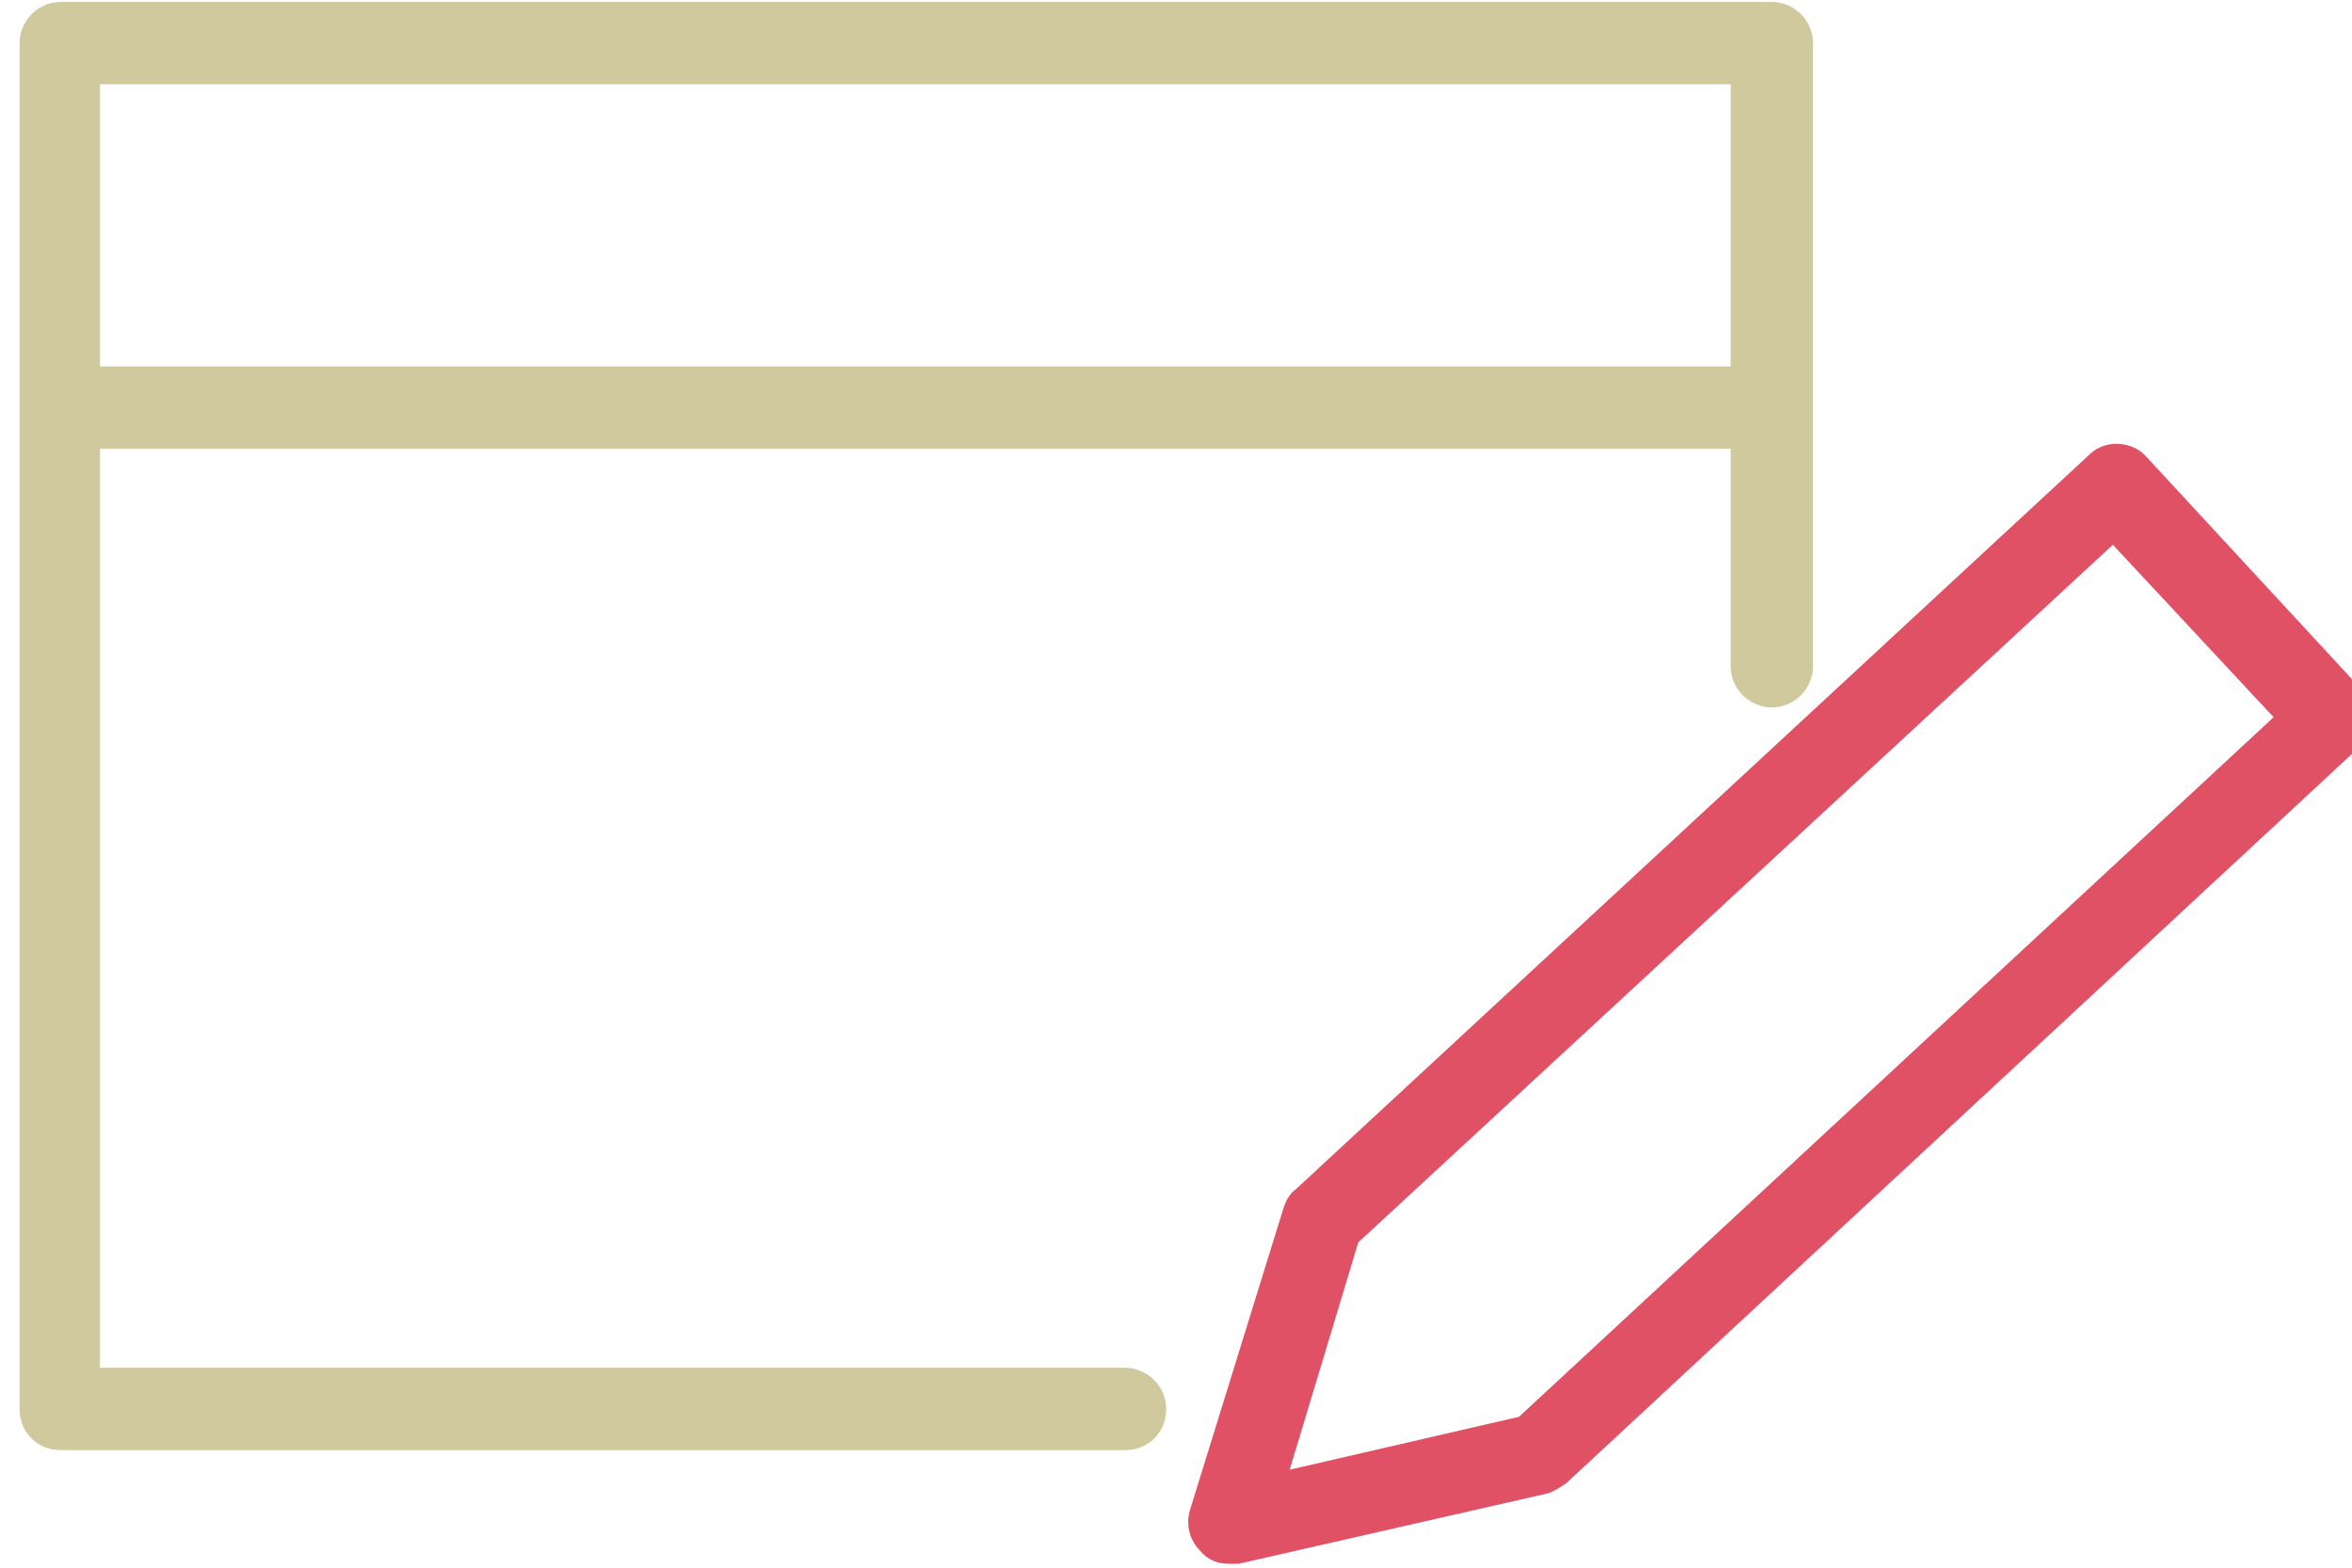
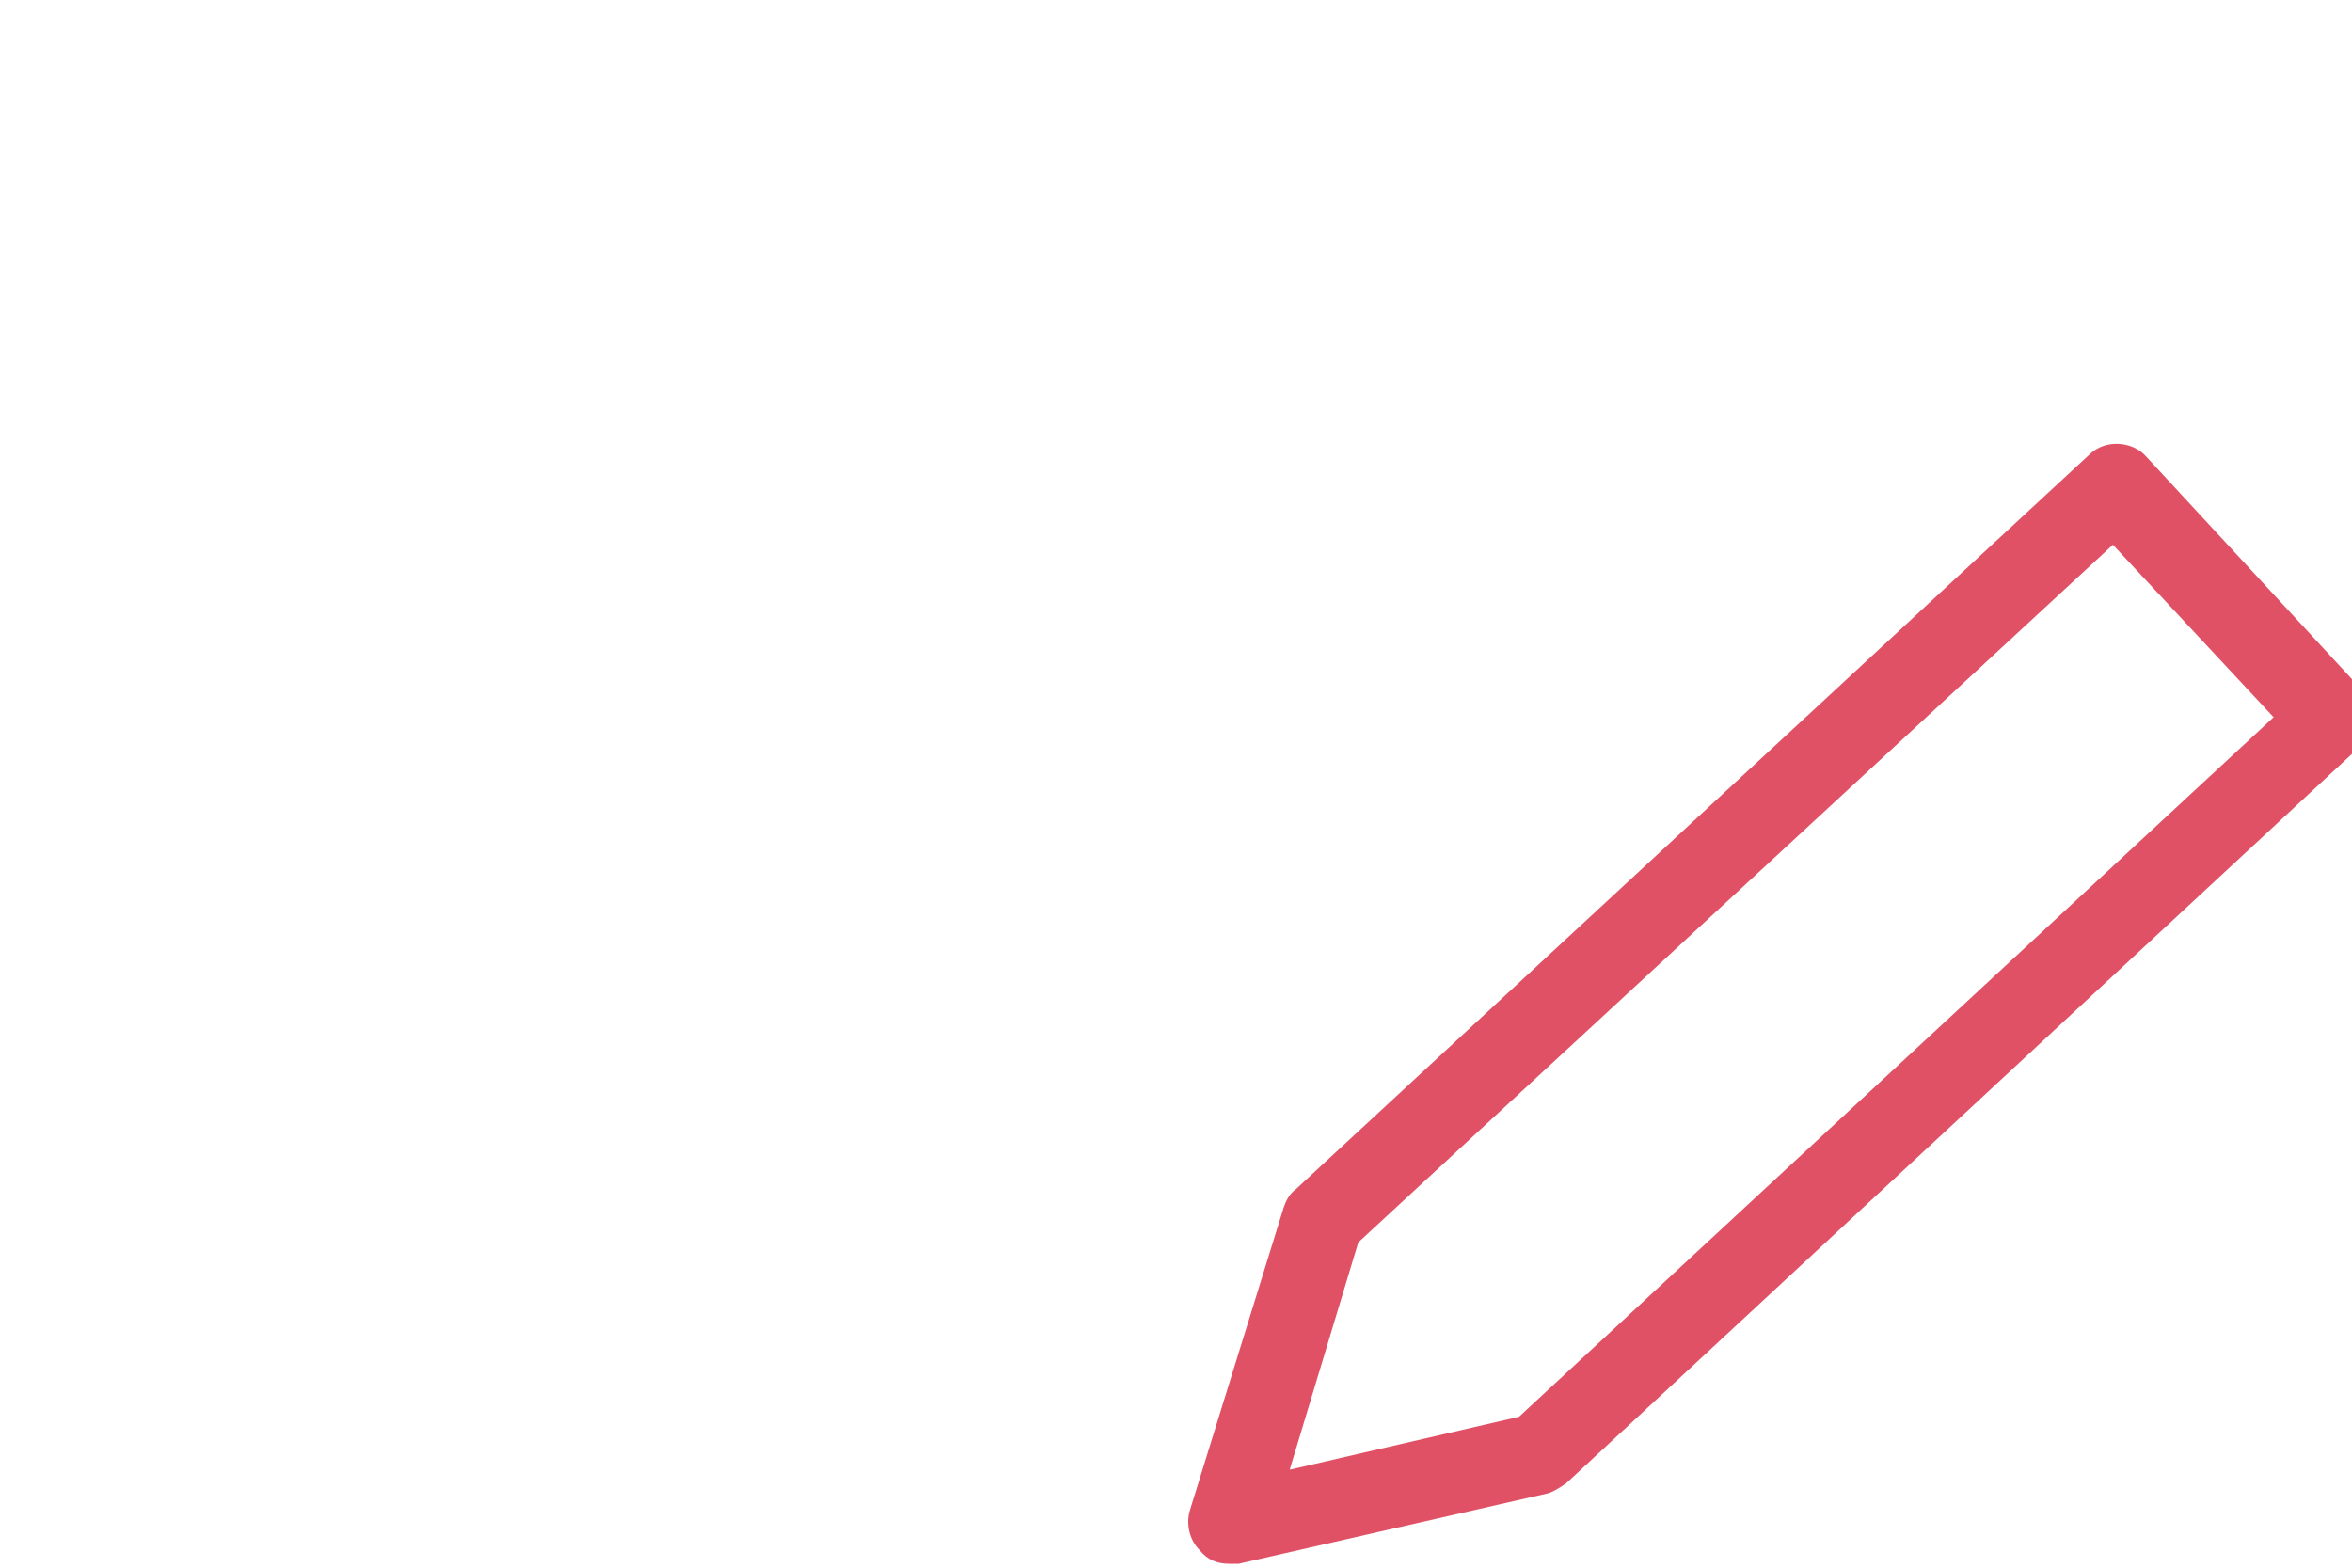
<svg xmlns="http://www.w3.org/2000/svg" version="1.1" id="レイヤー_1" x="0px" y="0px" width="120px" height="80px" viewBox="0 0 120 80" style="enable-background:new 0 0 120 80;" xml:space="preserve">
  <style type="text/css">
	.st0{fill:#E15165;}
	.st1{fill:#CFC99D;}
</style>
  <g>
    <path class="st0" d="M62.7,79.8c-0.6,0-1.1-0.2-1.5-0.7c-0.5-0.5-0.7-1.3-0.5-2l4.8-15.5c0.1-0.3,0.3-0.7,0.6-0.9l40.5-37.5   c0.8-0.8,2.2-0.7,2.9,0.1l11,11.9c0.4,0.4,0.6,0.9,0.6,1.5s-0.3,1.1-0.7,1.4L79.9,75.7c-0.3,0.2-0.6,0.4-0.9,0.5l-15.8,3.6   C63,79.8,62.8,79.8,62.7,79.8z M69.3,63.4L65.8,75l11.7-2.7L116,36.6l-8.2-8.8L69.3,63.4z" />
-     <path class="st1" d="M57.4,74H3.1C1.9,74,1,73.1,1,71.9V2.2c0-1.1,0.9-2.1,2.1-2.1h87.3c1.1,0,2.1,0.9,2.1,2.1V34   c0,1.1-0.9,2.1-2.1,2.1c-1.1,0-2.1-0.9-2.1-2.1V4.3H5.1v65.5h52.3c1.1,0,2.1,0.9,2.1,2.1C59.5,73.1,58.6,74,57.4,74z" />
-     <rect x="4.7" y="18.7" class="st1" width="83.7" height="4.2" />
  </g>
</svg>